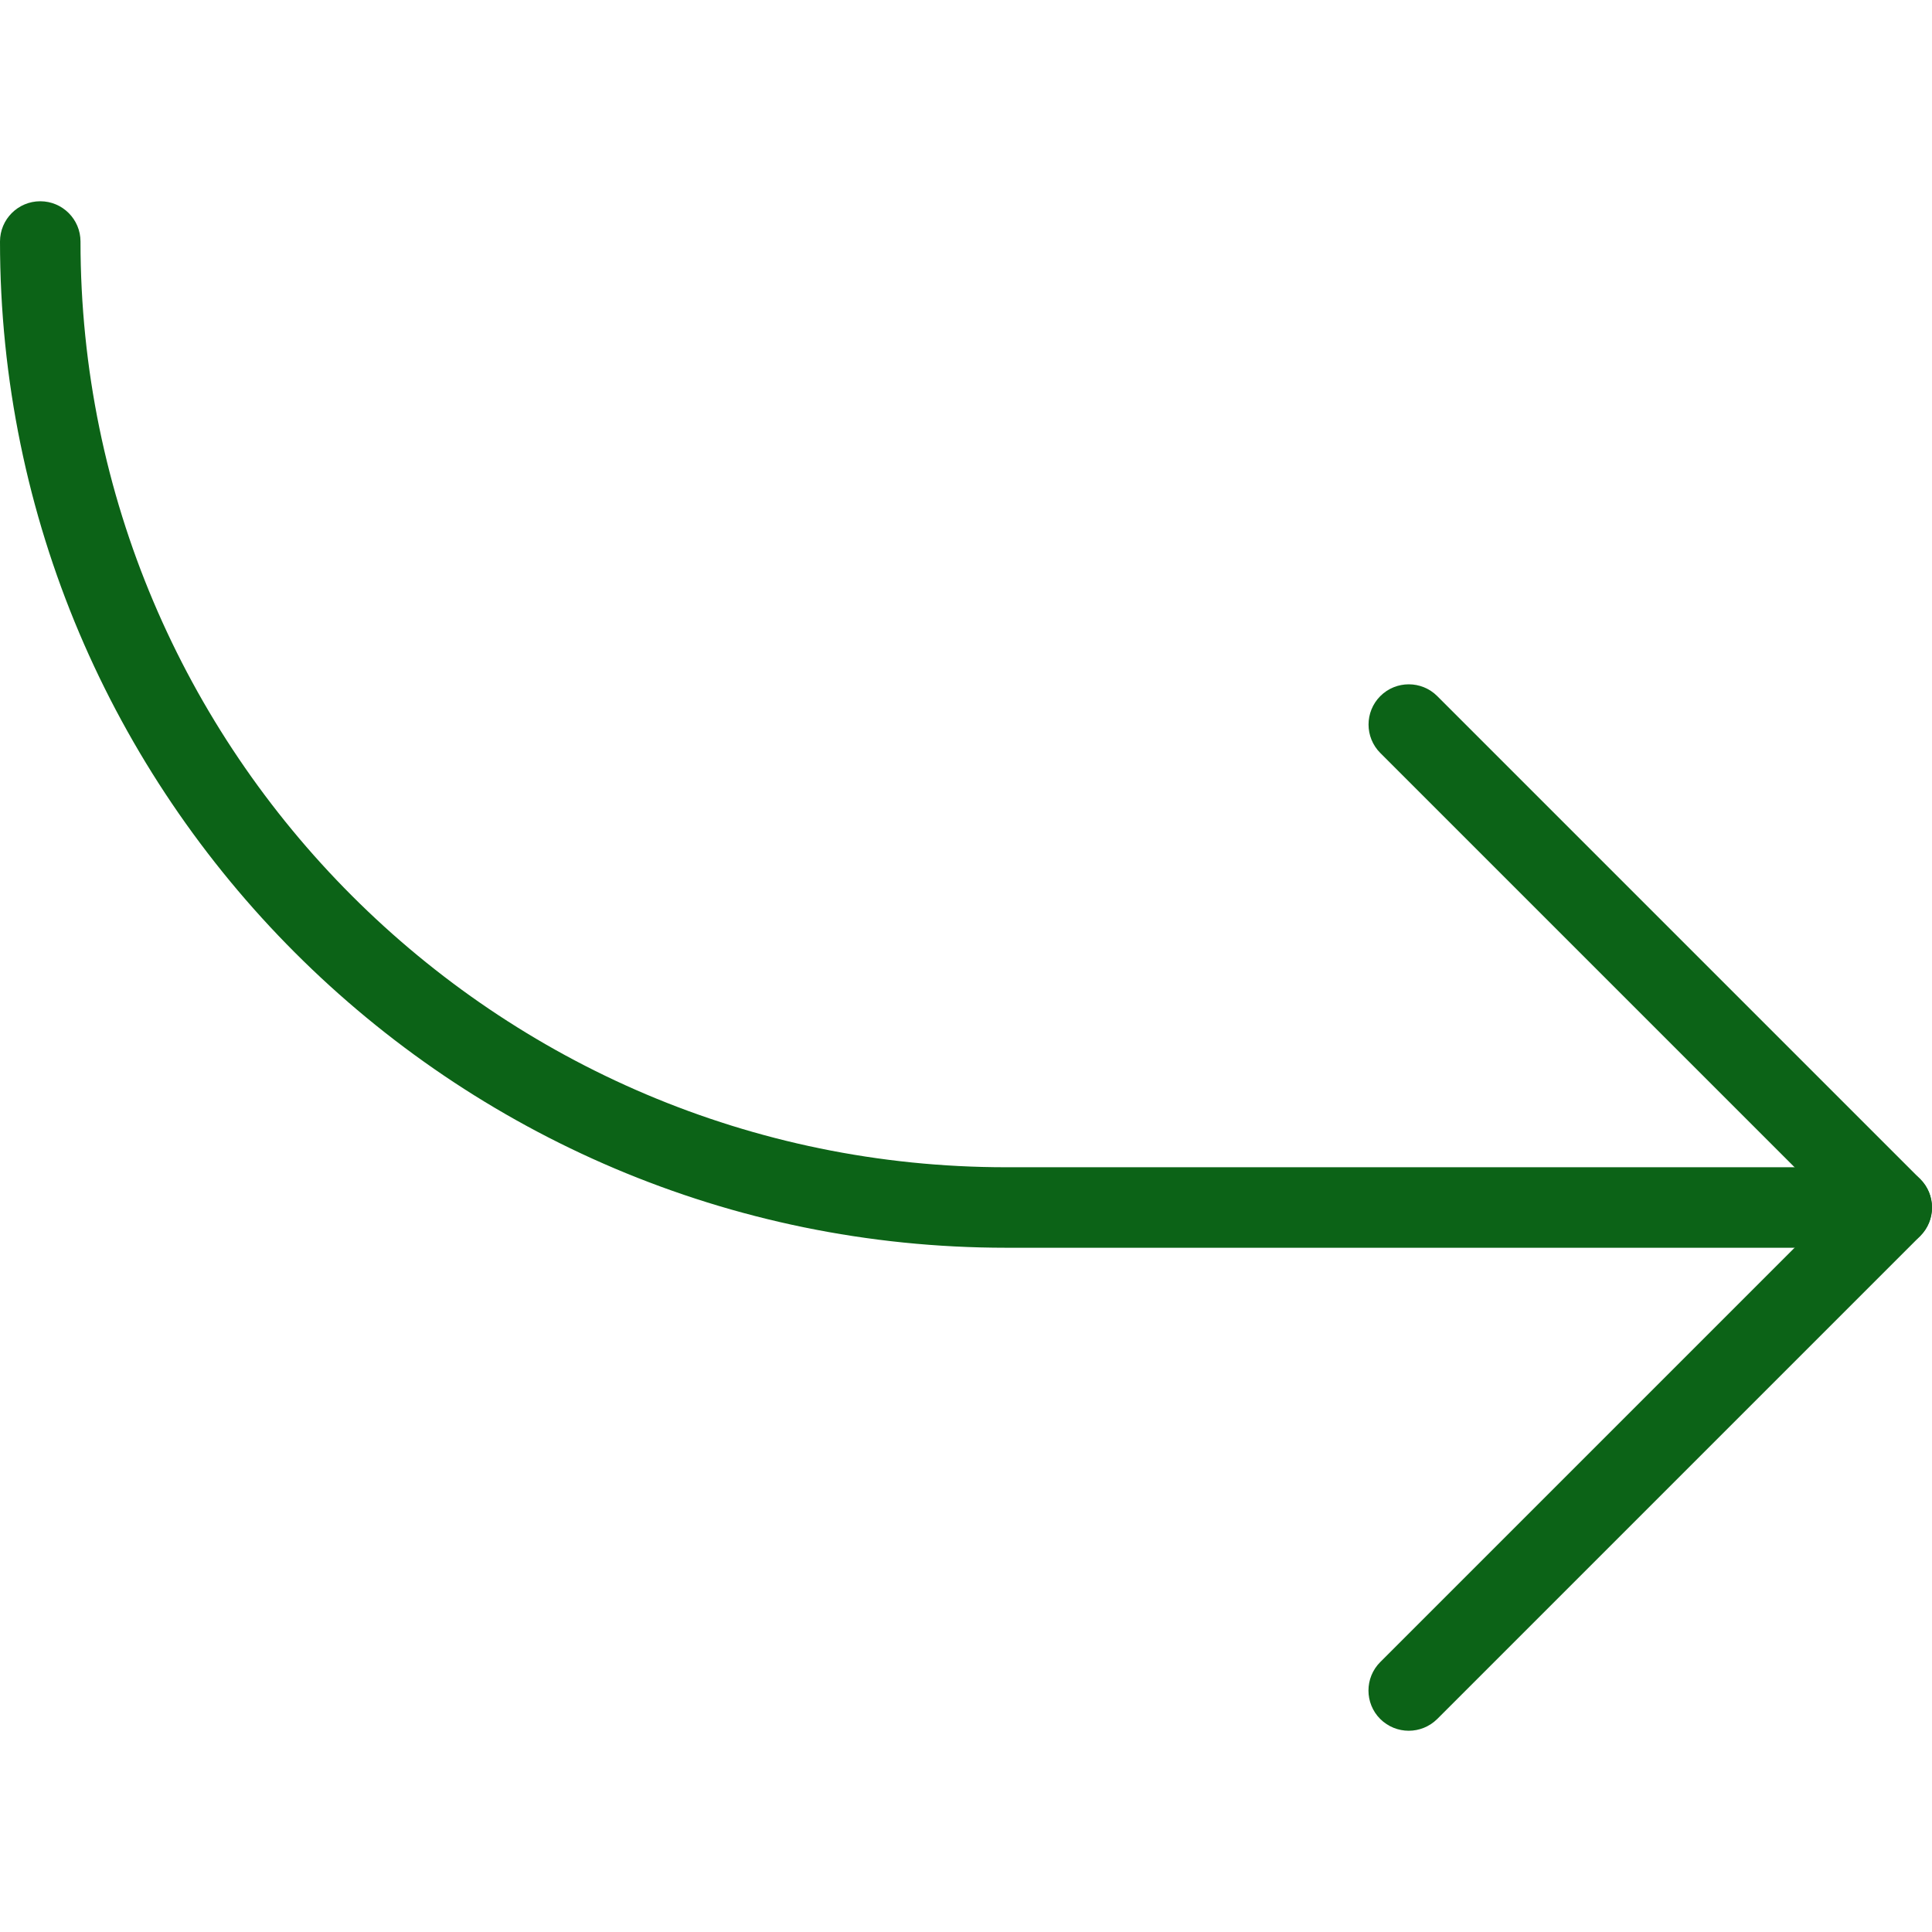
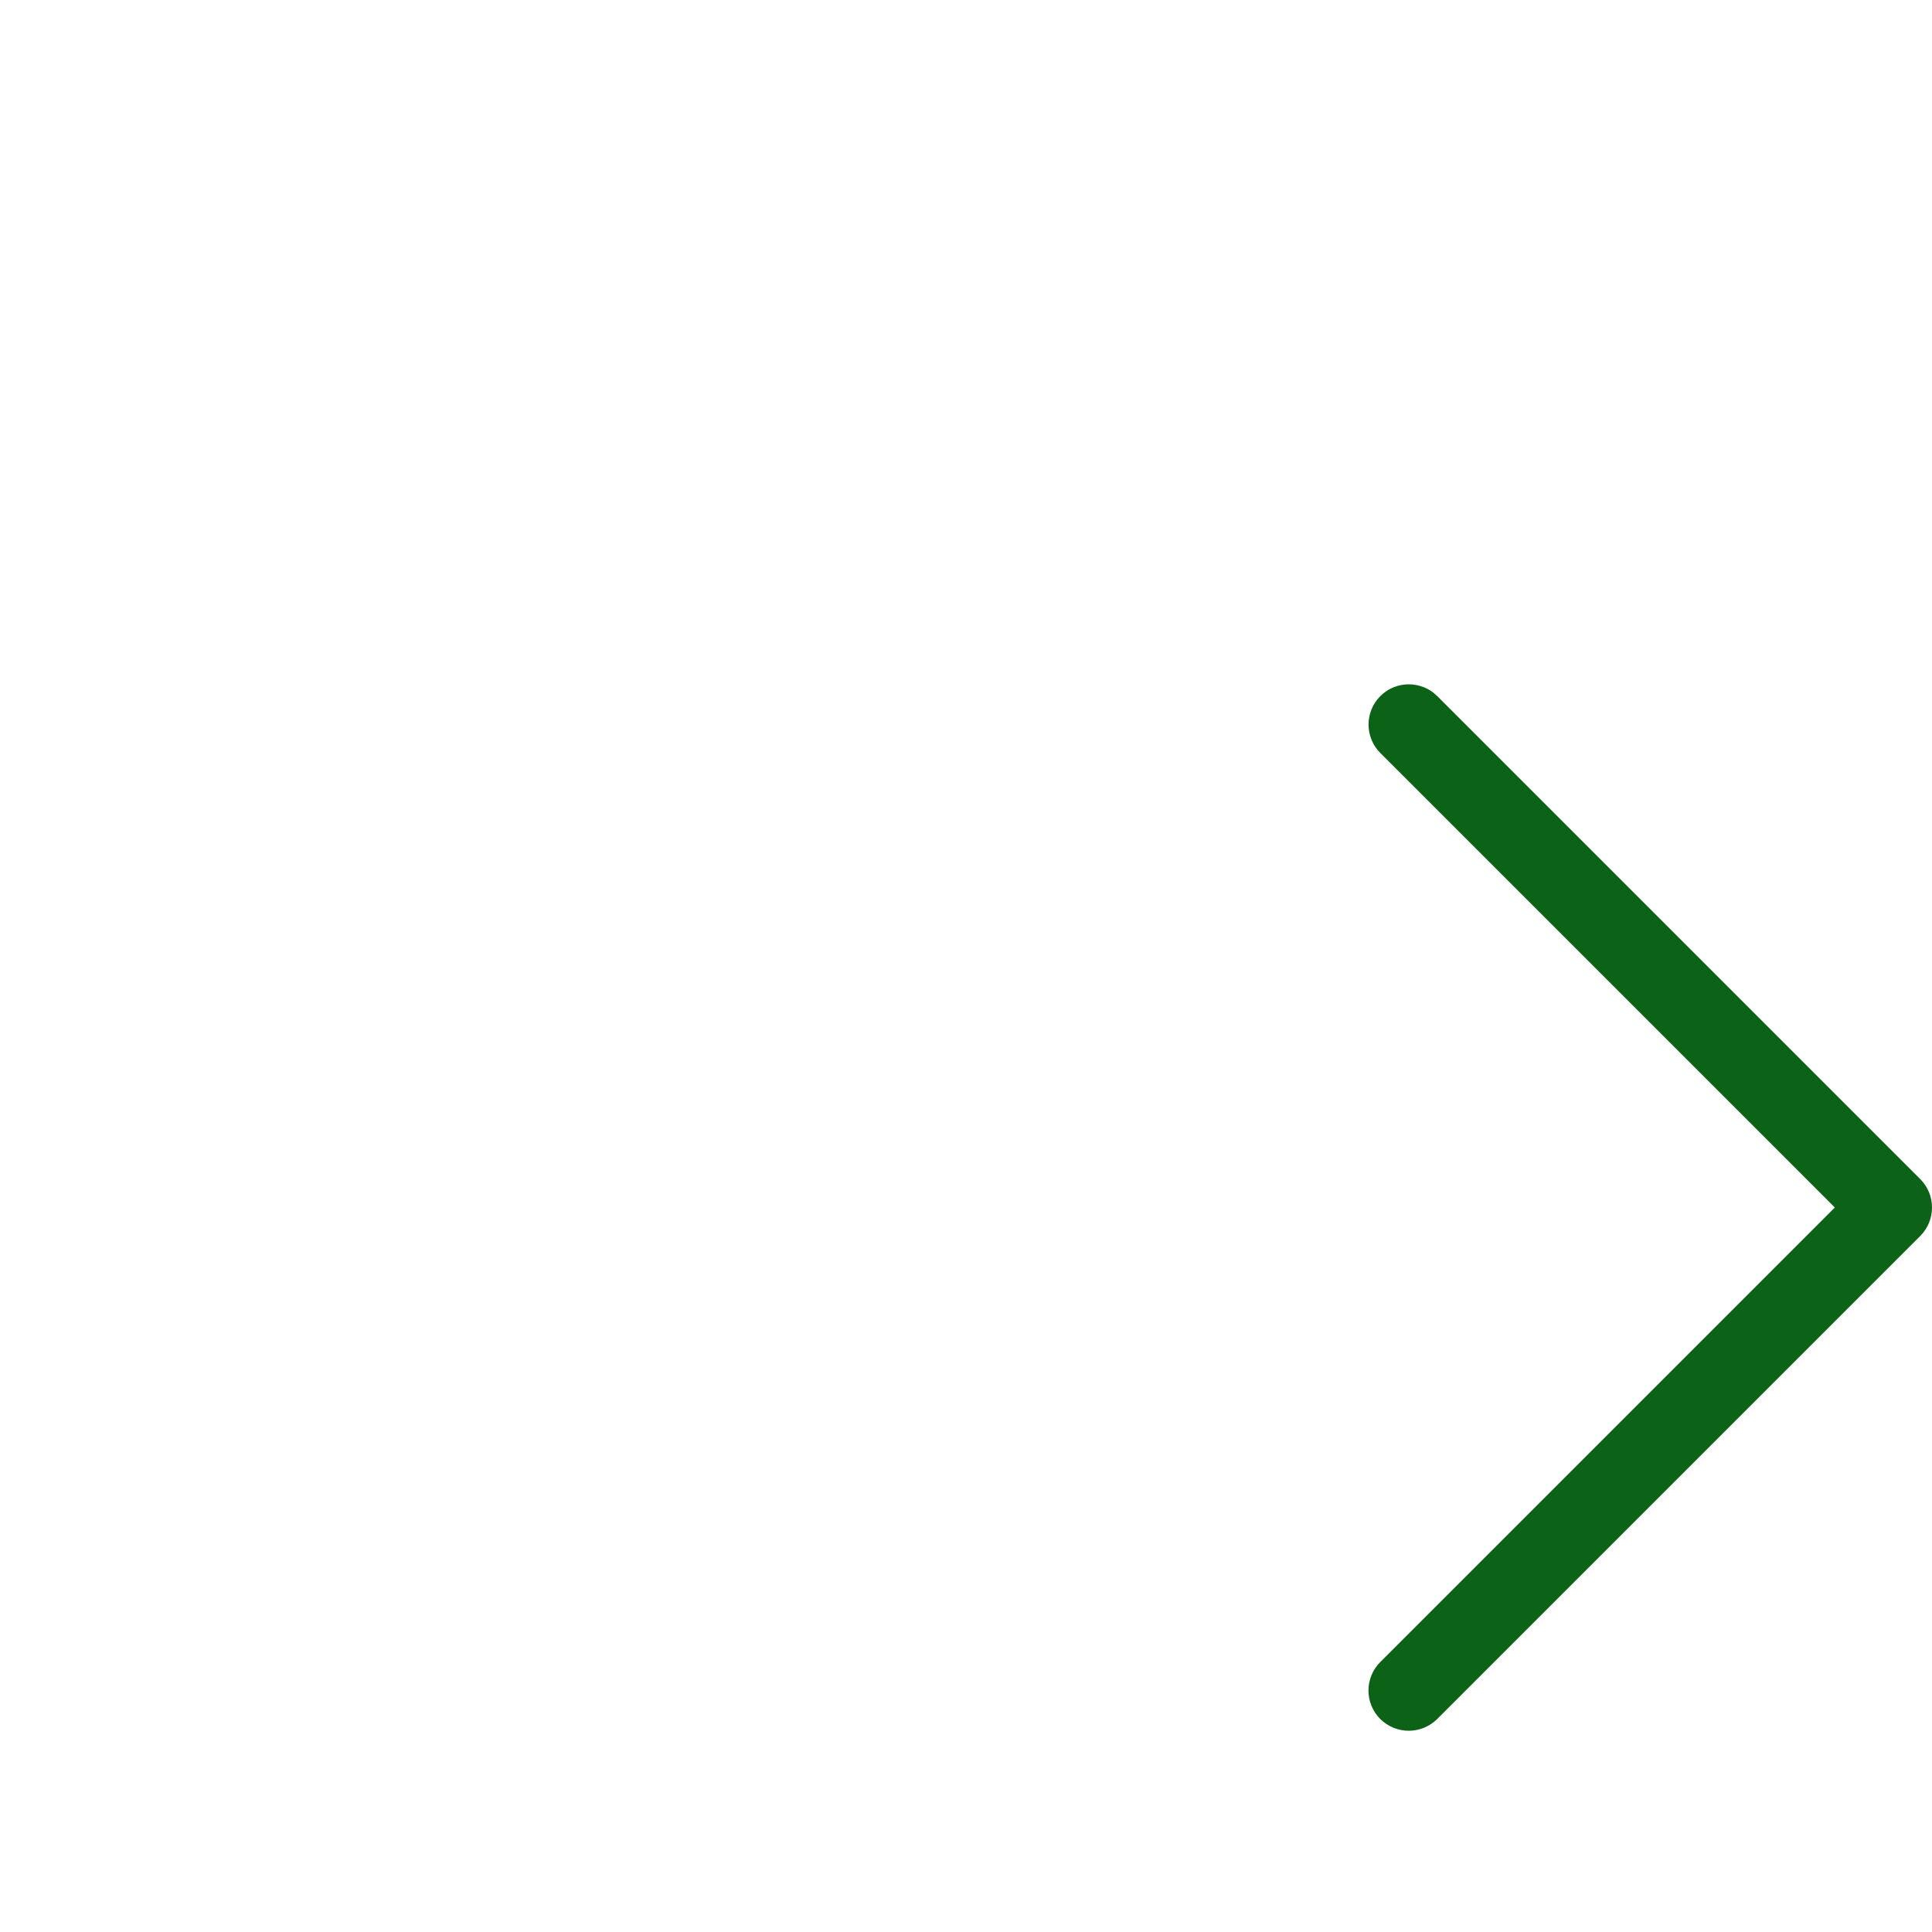
<svg xmlns="http://www.w3.org/2000/svg" id="Capa_1" x="0px" y="0px" viewBox="0 0 512.005 512.005" style="enable-background:new 0 0 512.005 512.005;" xml:space="preserve" width="512px" height="512px">
  <g>
    <g>
      <path d="M508.885,312.472l-128-128c-4.16-4.16-10.923-4.16-15.083,0c-4.16,4.16-4.16,10.923,0,15.083l120.448,120.448 L365.781,440.472c-4.16,4.16-4.16,10.923,0,15.083c2.091,2.069,4.821,3.115,7.552,3.115c2.731,0,5.461-1.045,7.552-3.115l128-128 C513.045,323.395,513.045,316.632,508.885,312.472z" fill="#0c6317" />
    </g>
  </g>
  <g>
    <g>
-       <path d="M501.333,309.336H266.667c-135.275,0-245.333-110.059-245.333-245.333c0-5.888-4.779-10.667-10.667-10.667 S0,58.115,0,64.003c0,147.051,119.616,266.667,266.667,266.667h234.667c5.888,0,10.667-4.779,10.667-10.667 S507.221,309.336,501.333,309.336z" fill="#0c6317" />
-     </g>
+       </g>
  </g>
  <g> </g>
  <g> </g>
  <g> </g>
  <g> </g>
  <g> </g>
  <g> </g>
  <g> </g>
  <g> </g>
  <g> </g>
  <g> </g>
  <g> </g>
  <g> </g>
  <g> </g>
  <g> </g>
  <g> </g>
</svg>